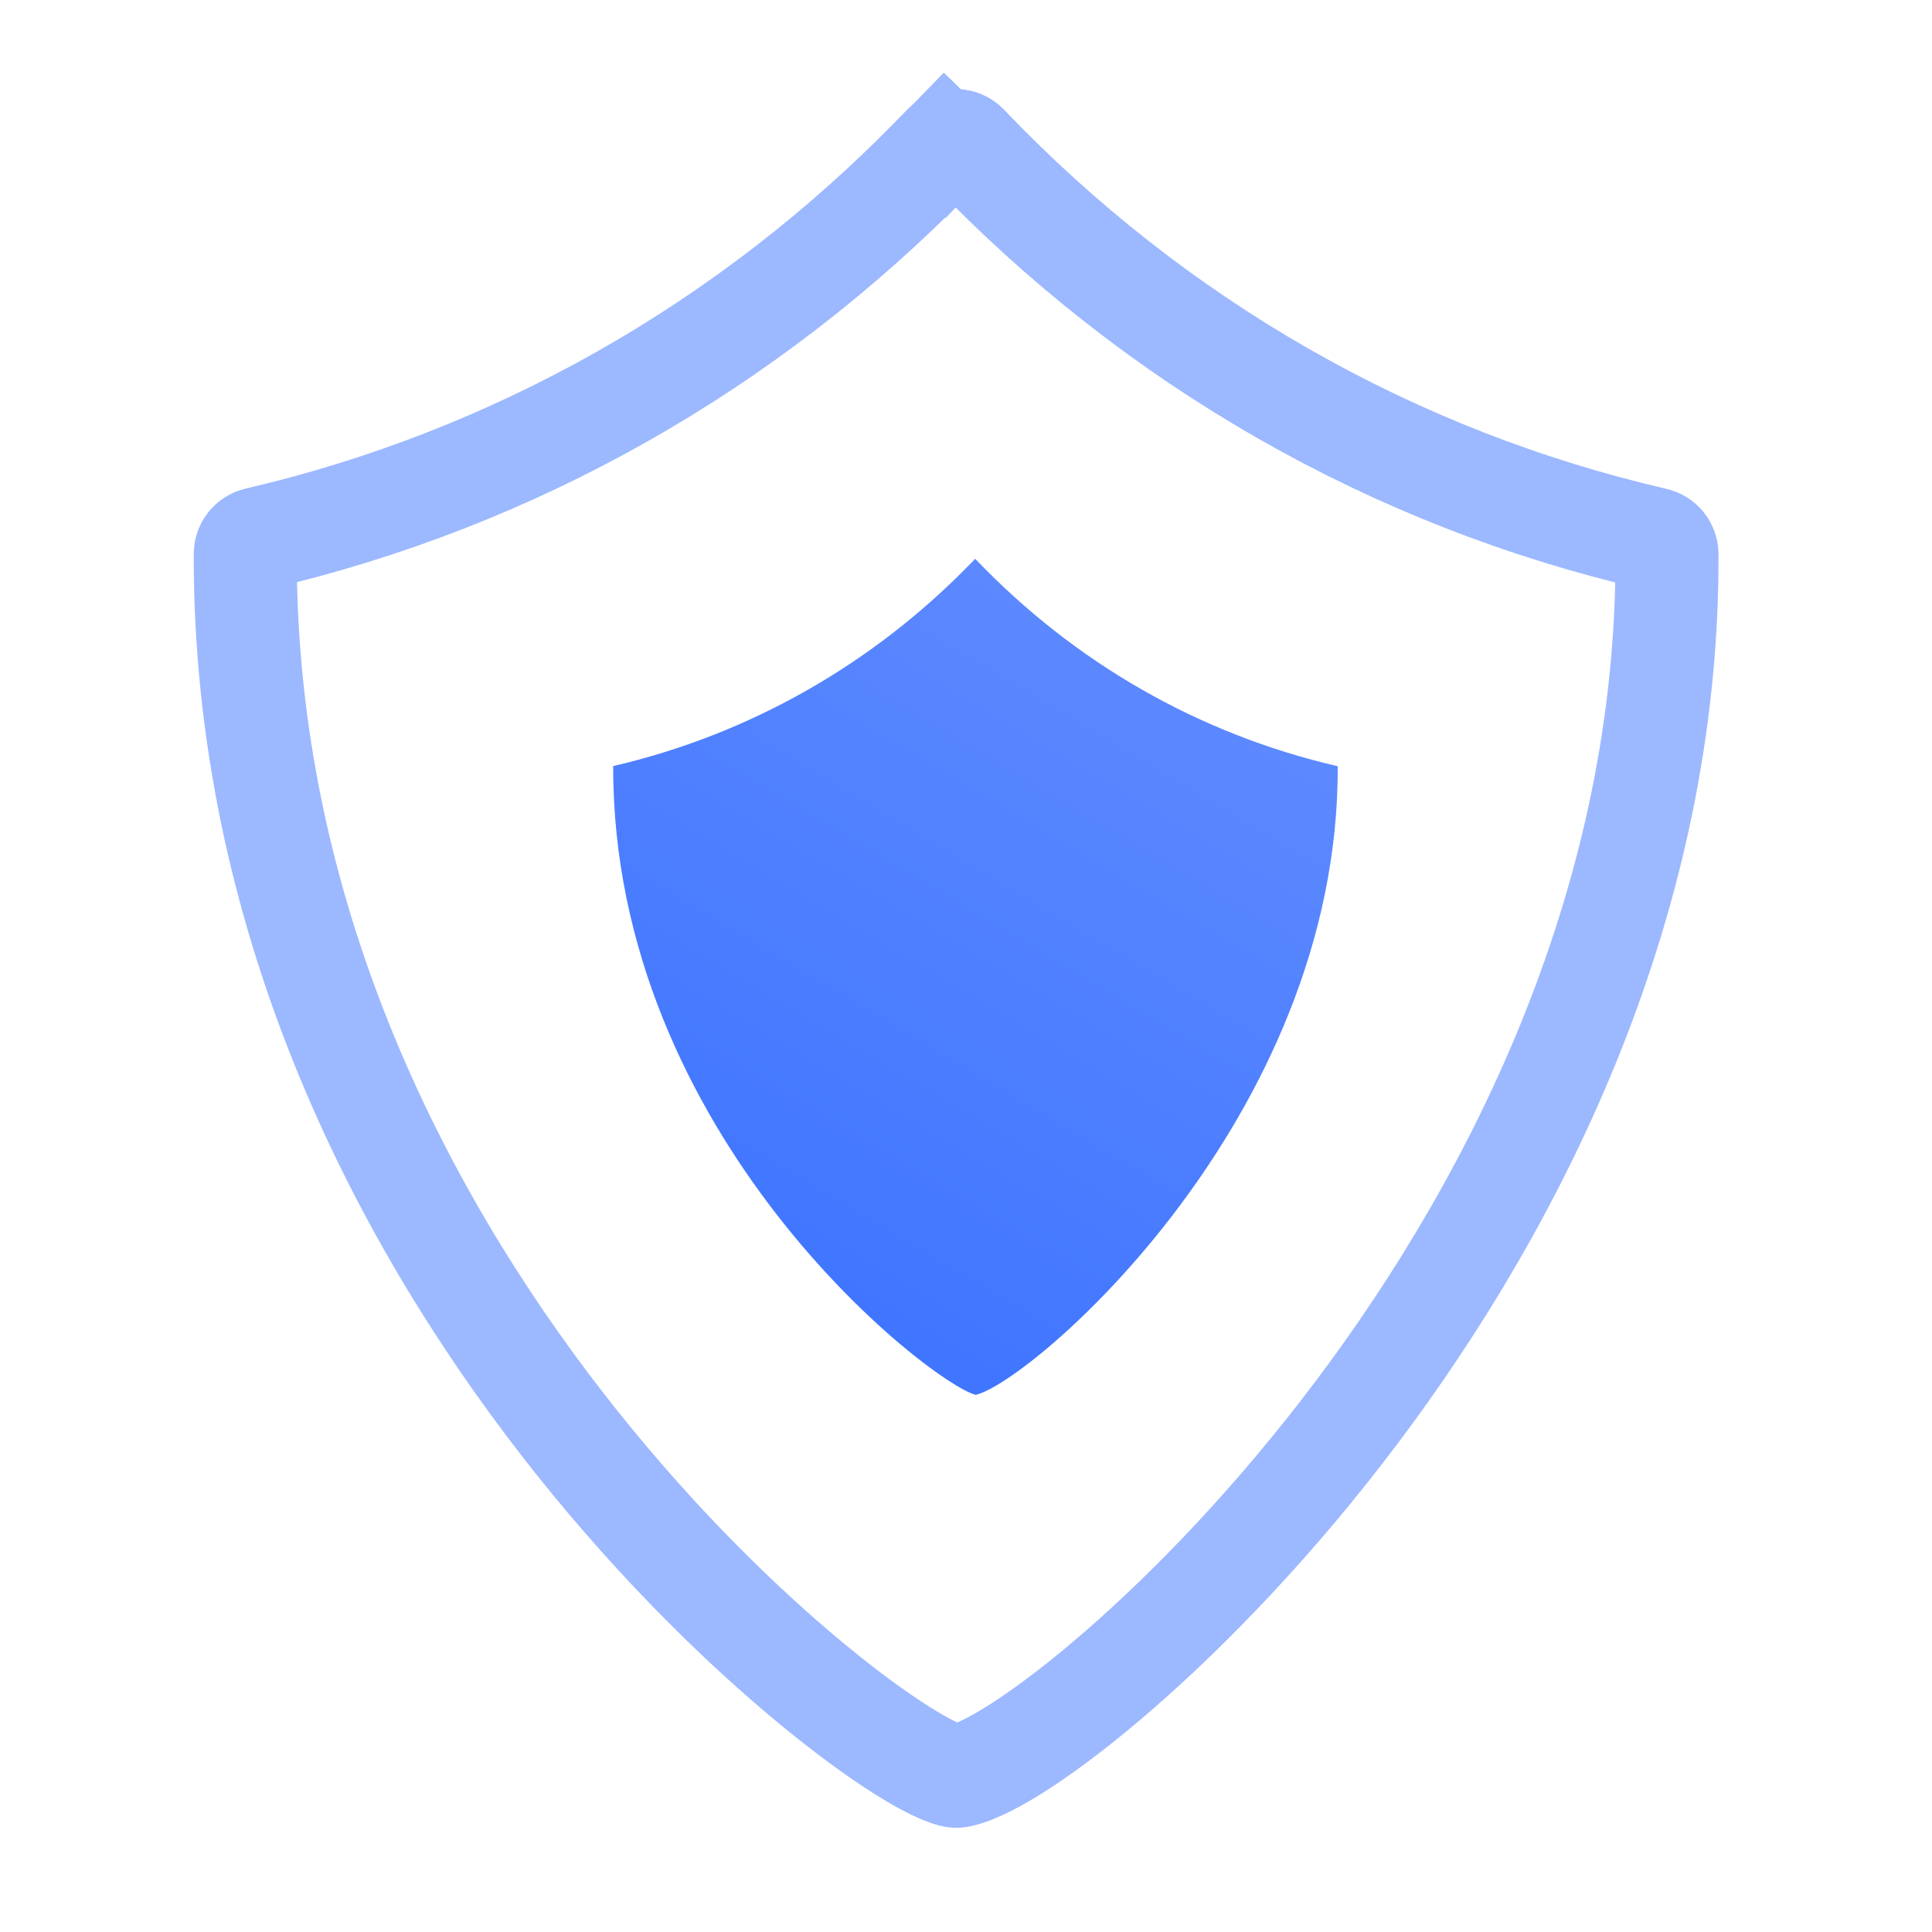
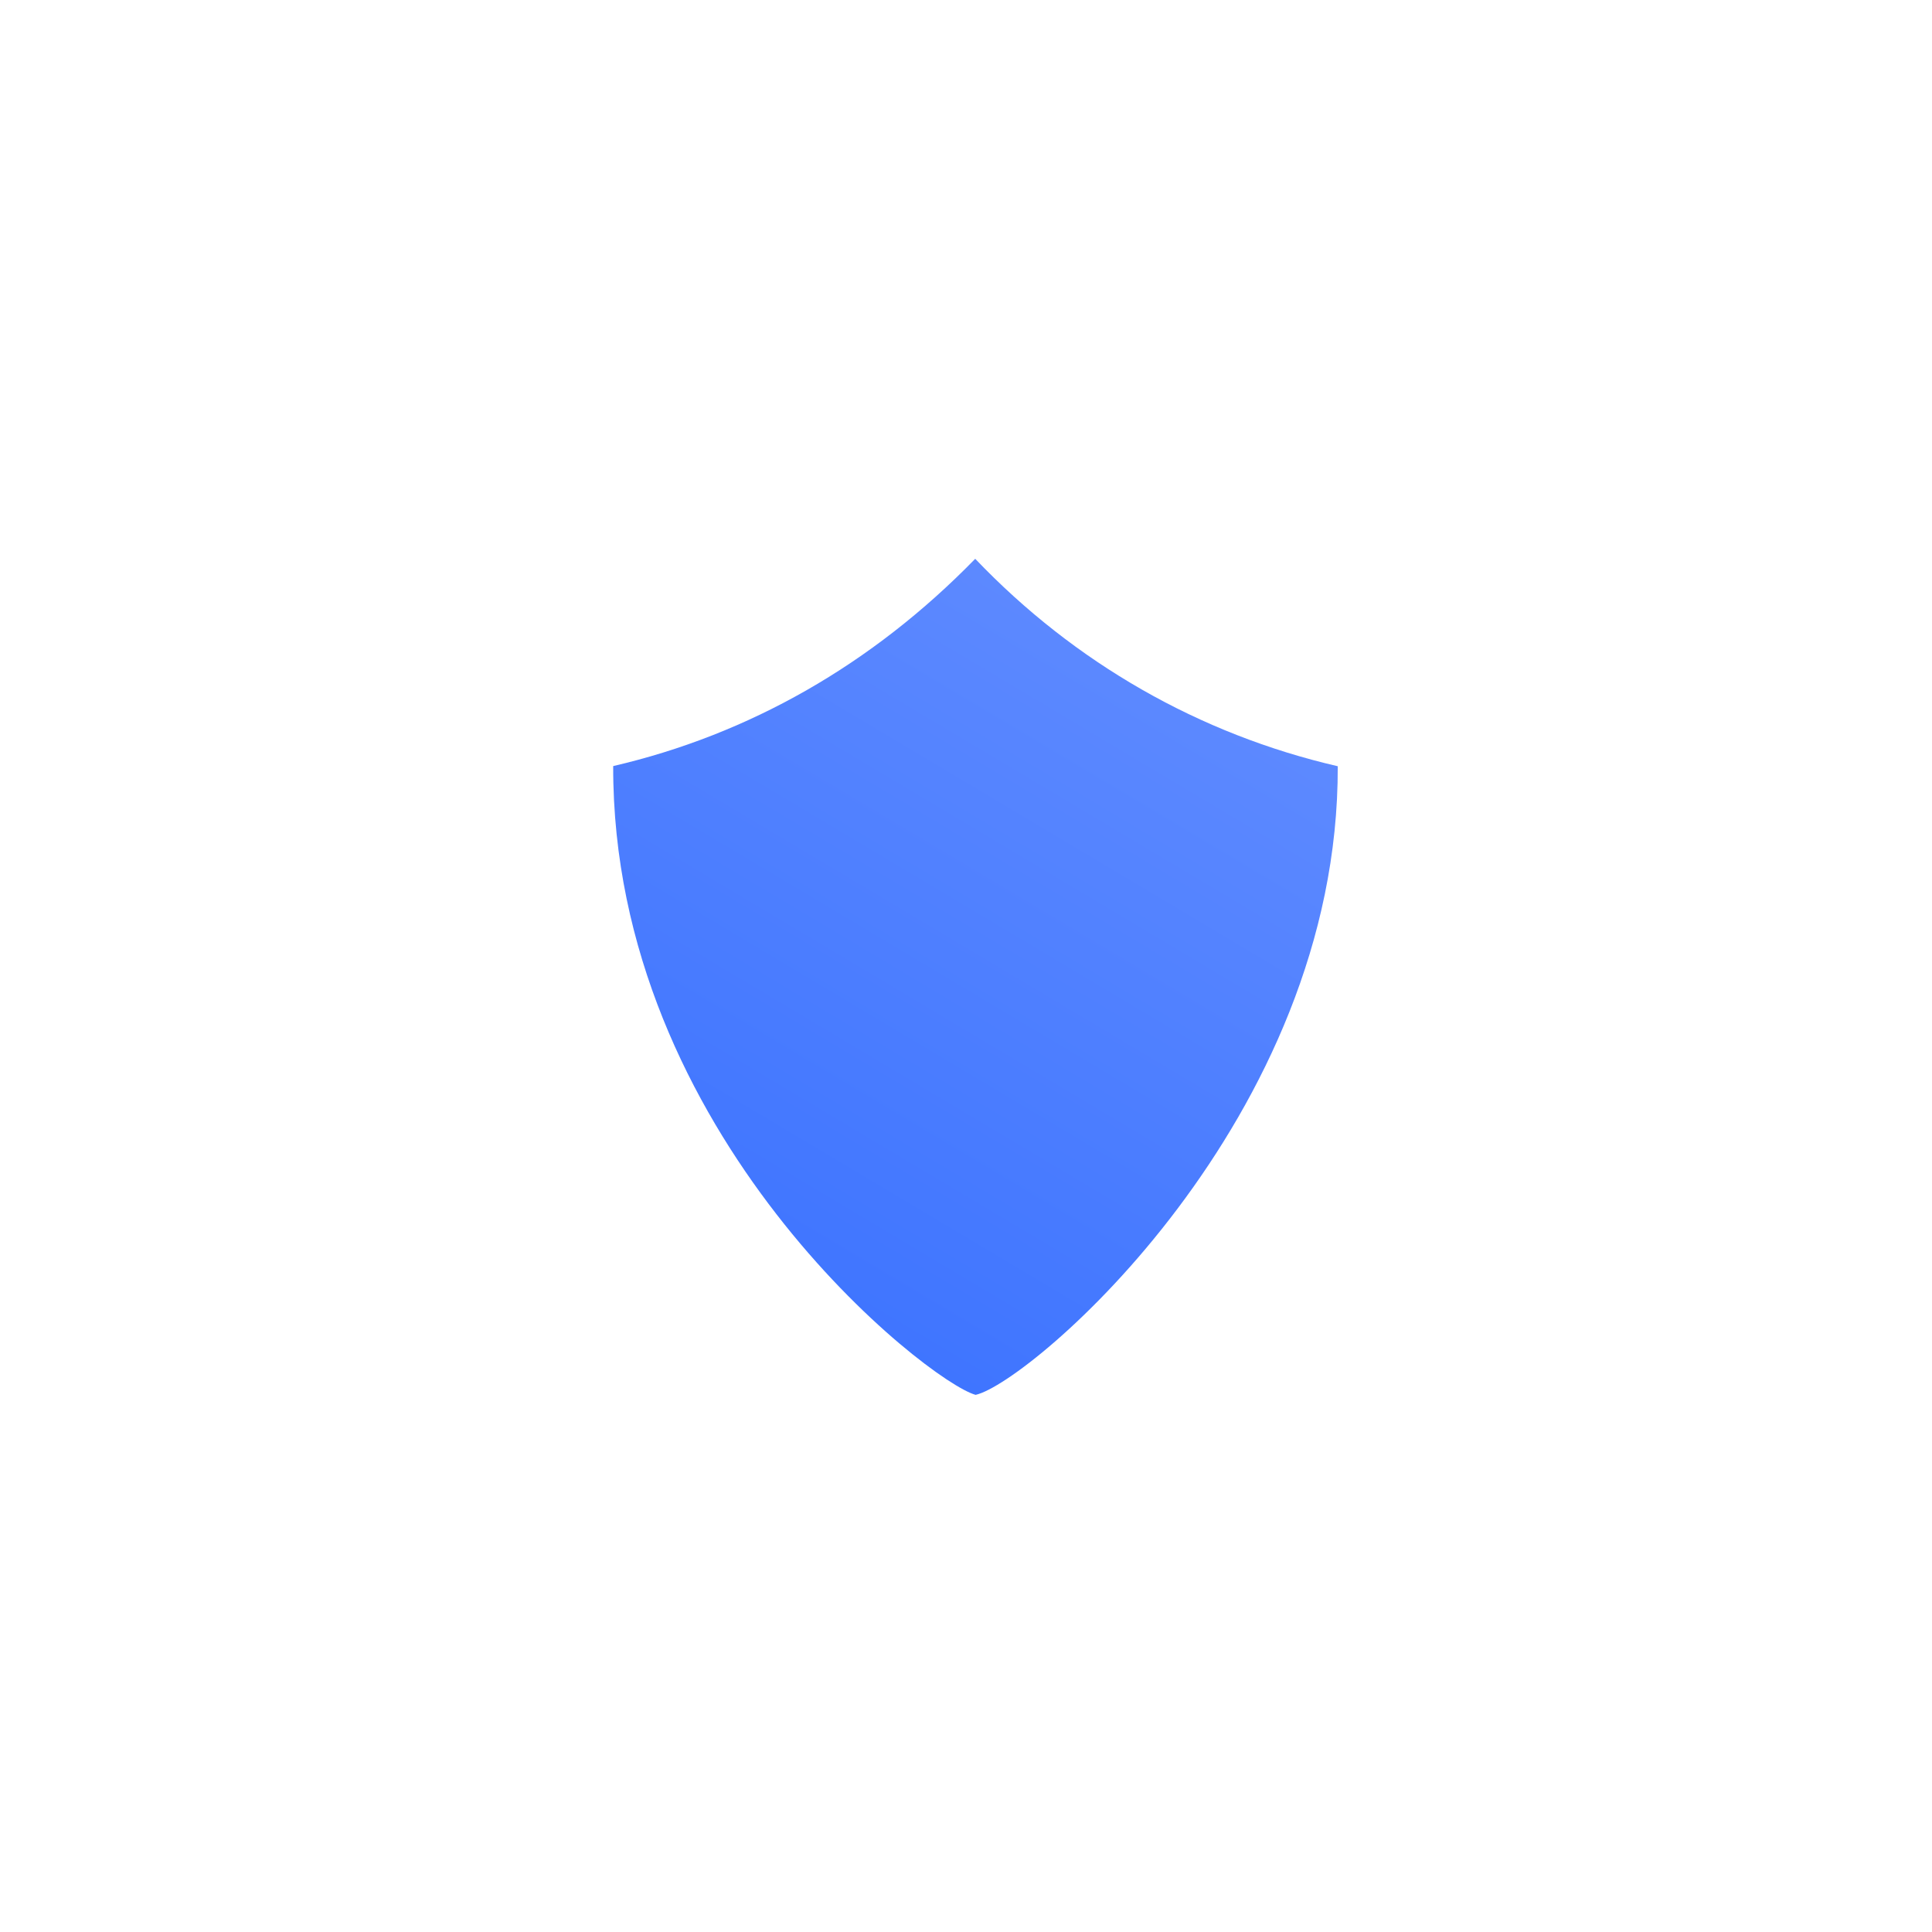
<svg xmlns="http://www.w3.org/2000/svg" width="150" height="150" viewBox="0 0 150 150" fill="none">
-   <path opacity="0.5" d="M72.555 12.069L72.555 12.069L73.33 11.274L70.487 8.504L73.33 11.274C73.558 11.039 73.872 10.908 74.2 10.909C74.527 10.911 74.84 11.046 75.066 11.283C89.706 26.621 108.122 37.146 128.49 41.853C129.035 41.979 129.422 42.464 129.424 43.023C129.527 69.708 117.919 92.929 105.323 109.666C99.021 118.04 92.453 124.817 86.935 129.623C84.177 132.025 81.671 133.945 79.581 135.327C77.541 136.677 75.771 137.603 74.517 137.881C74.328 137.923 74.131 137.918 73.944 137.868C72.865 137.579 71.22 136.696 69.268 135.406C67.265 134.084 64.813 132.25 62.084 129.94C56.625 125.32 50.019 118.769 43.64 110.543C30.886 94.101 18.974 70.888 19.041 43.002C19.043 42.442 19.429 41.956 19.974 41.83C39.924 37.197 58.097 26.909 72.555 12.069Z" stroke="#3B72FF" stroke-width="8" />
-   <path d="M47.608 59.478C47.54 88.169 72.122 107.324 75.748 108.296C79.98 107.359 103.968 86.93 103.862 59.49C93.129 57.011 83.426 51.464 75.715 43.385L75.311 43.799C67.696 51.616 58.121 57.037 47.608 59.478Z" fill="url(#paint0_linear_61_1950)" />
+   <path d="M47.608 59.478C47.54 88.169 72.122 107.324 75.748 108.296C79.98 107.359 103.968 86.93 103.862 59.49C93.129 57.011 83.426 51.464 75.715 43.385C67.696 51.616 58.121 57.037 47.608 59.478Z" fill="url(#paint0_linear_61_1950)" />
  <defs>
    <linearGradient id="paint0_linear_61_1950" x1="60.234" y1="108.152" x2="94.151" y2="51.252" gradientUnits="userSpaceOnUse">
      <stop stop-color="#3B72FF" />
      <stop offset="1" stop-color="#5E8AFF" />
    </linearGradient>
  </defs>
</svg>